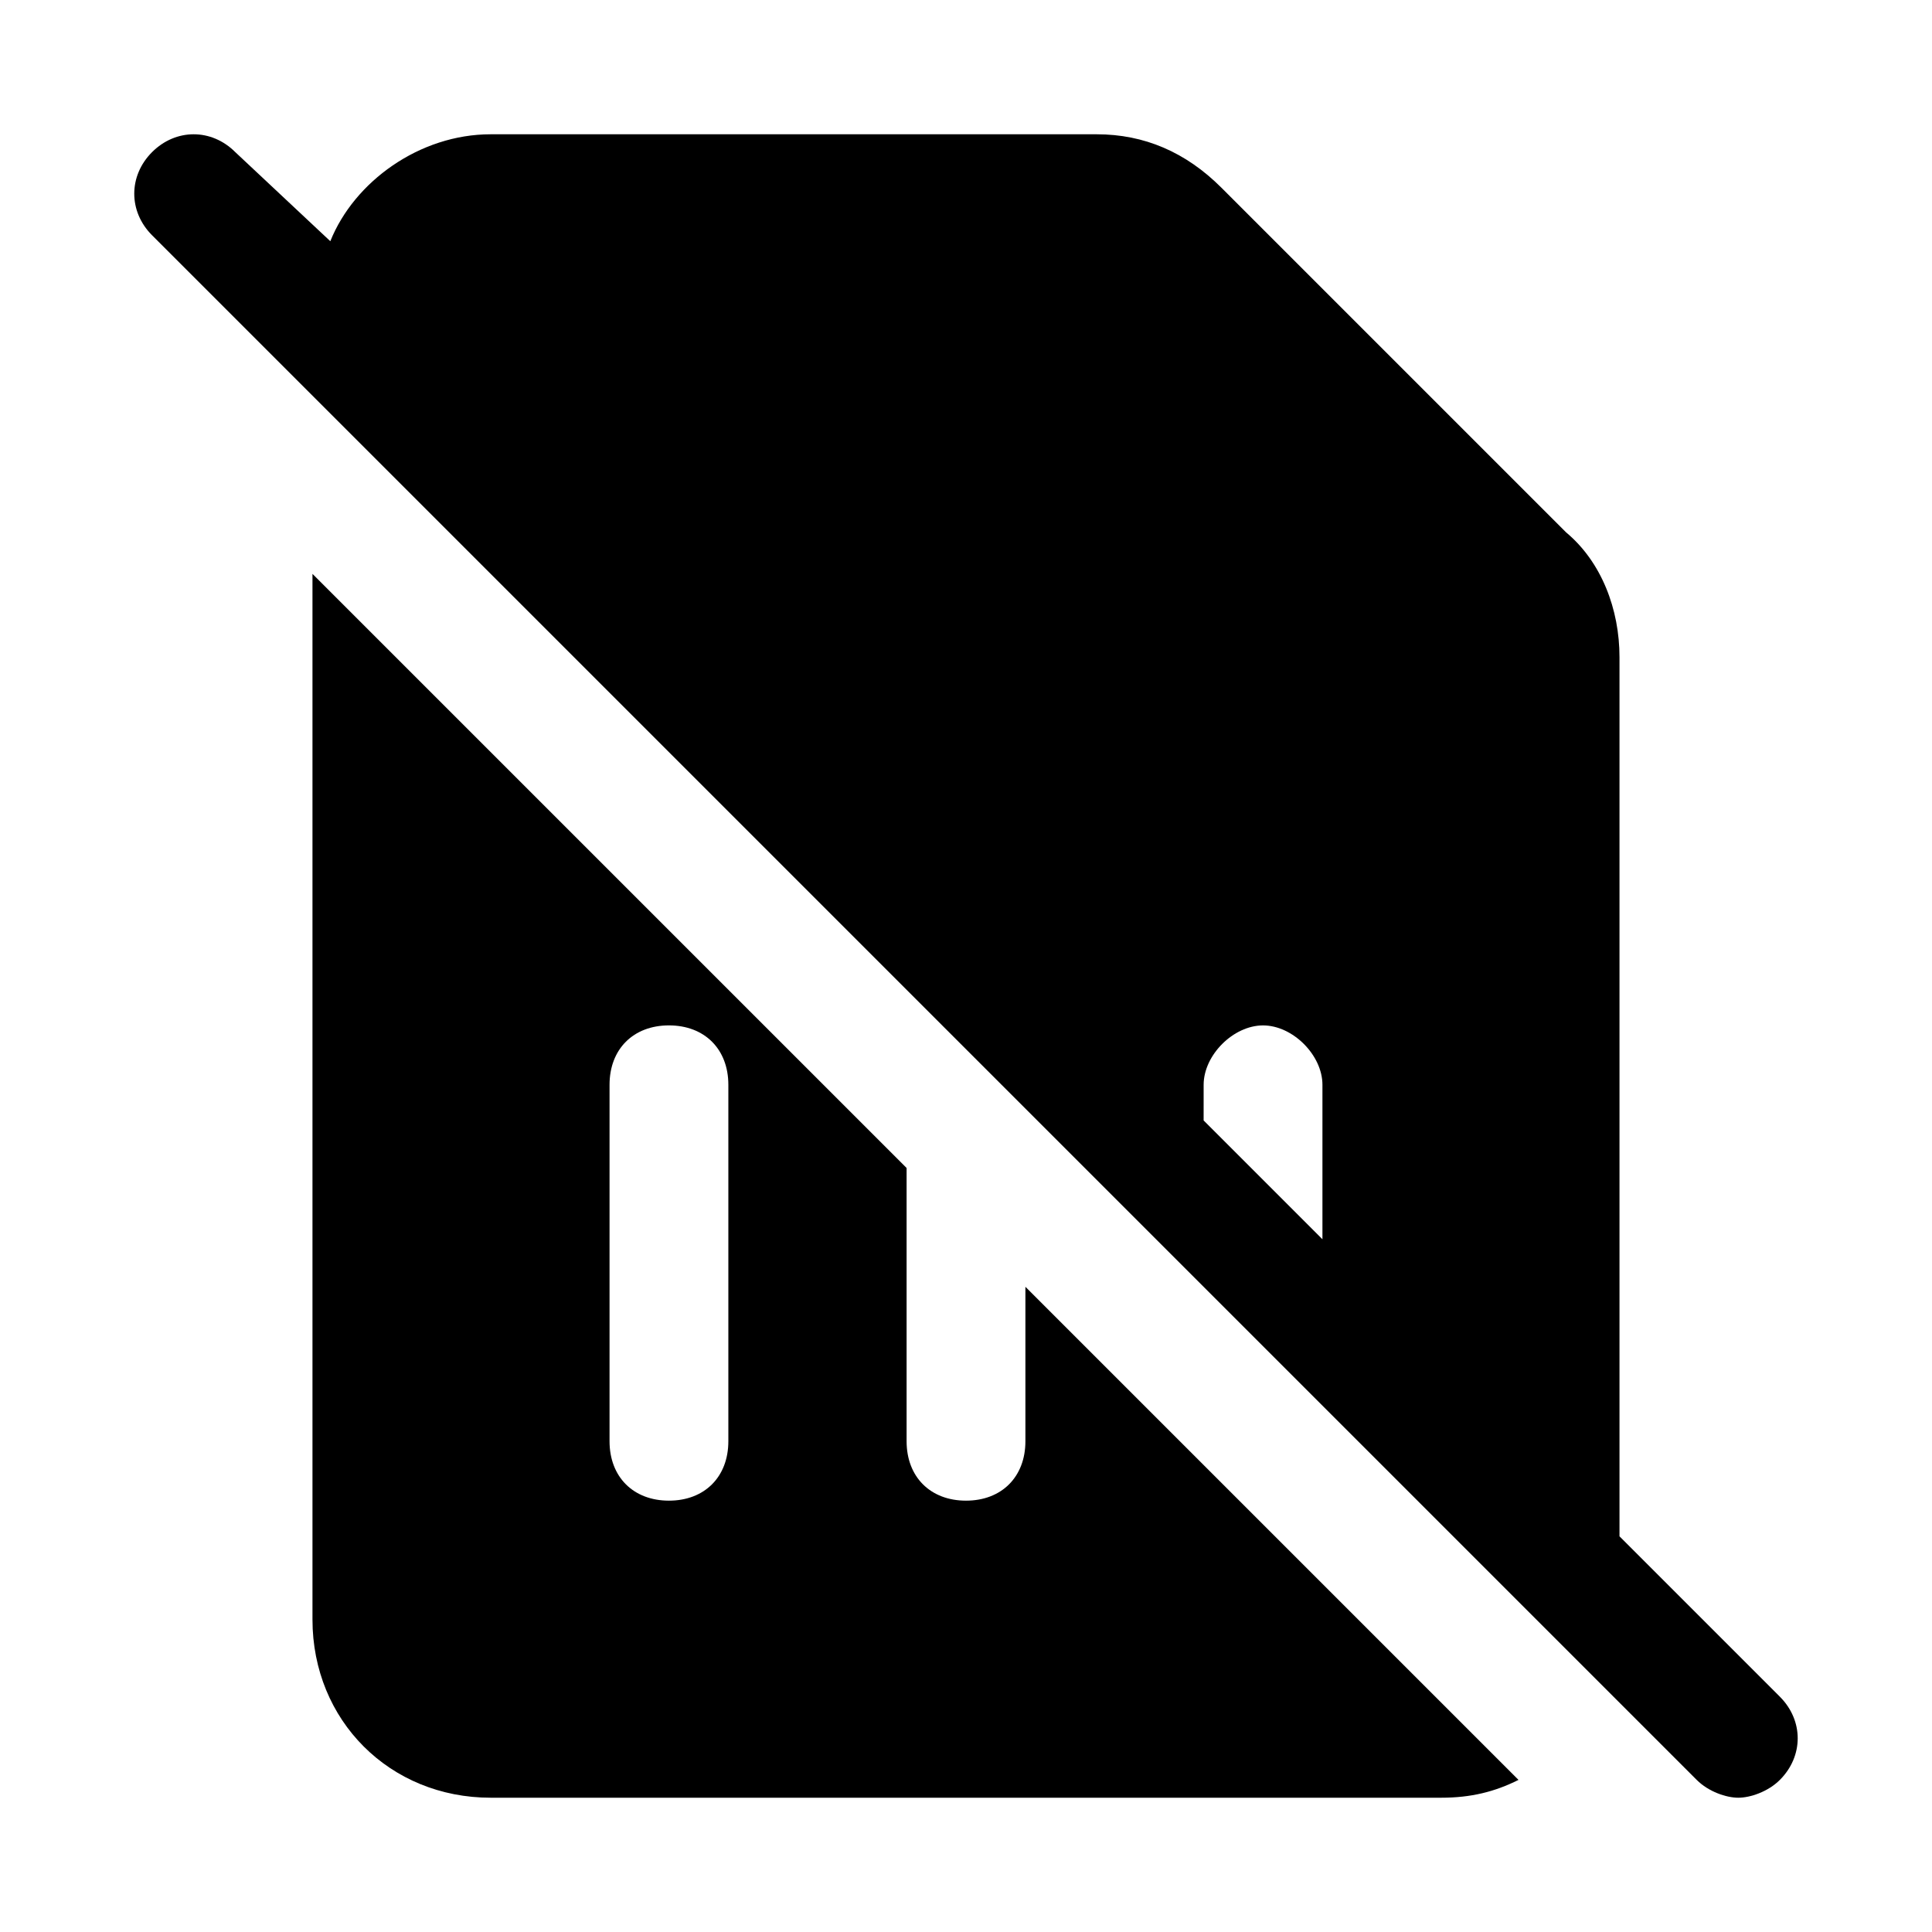
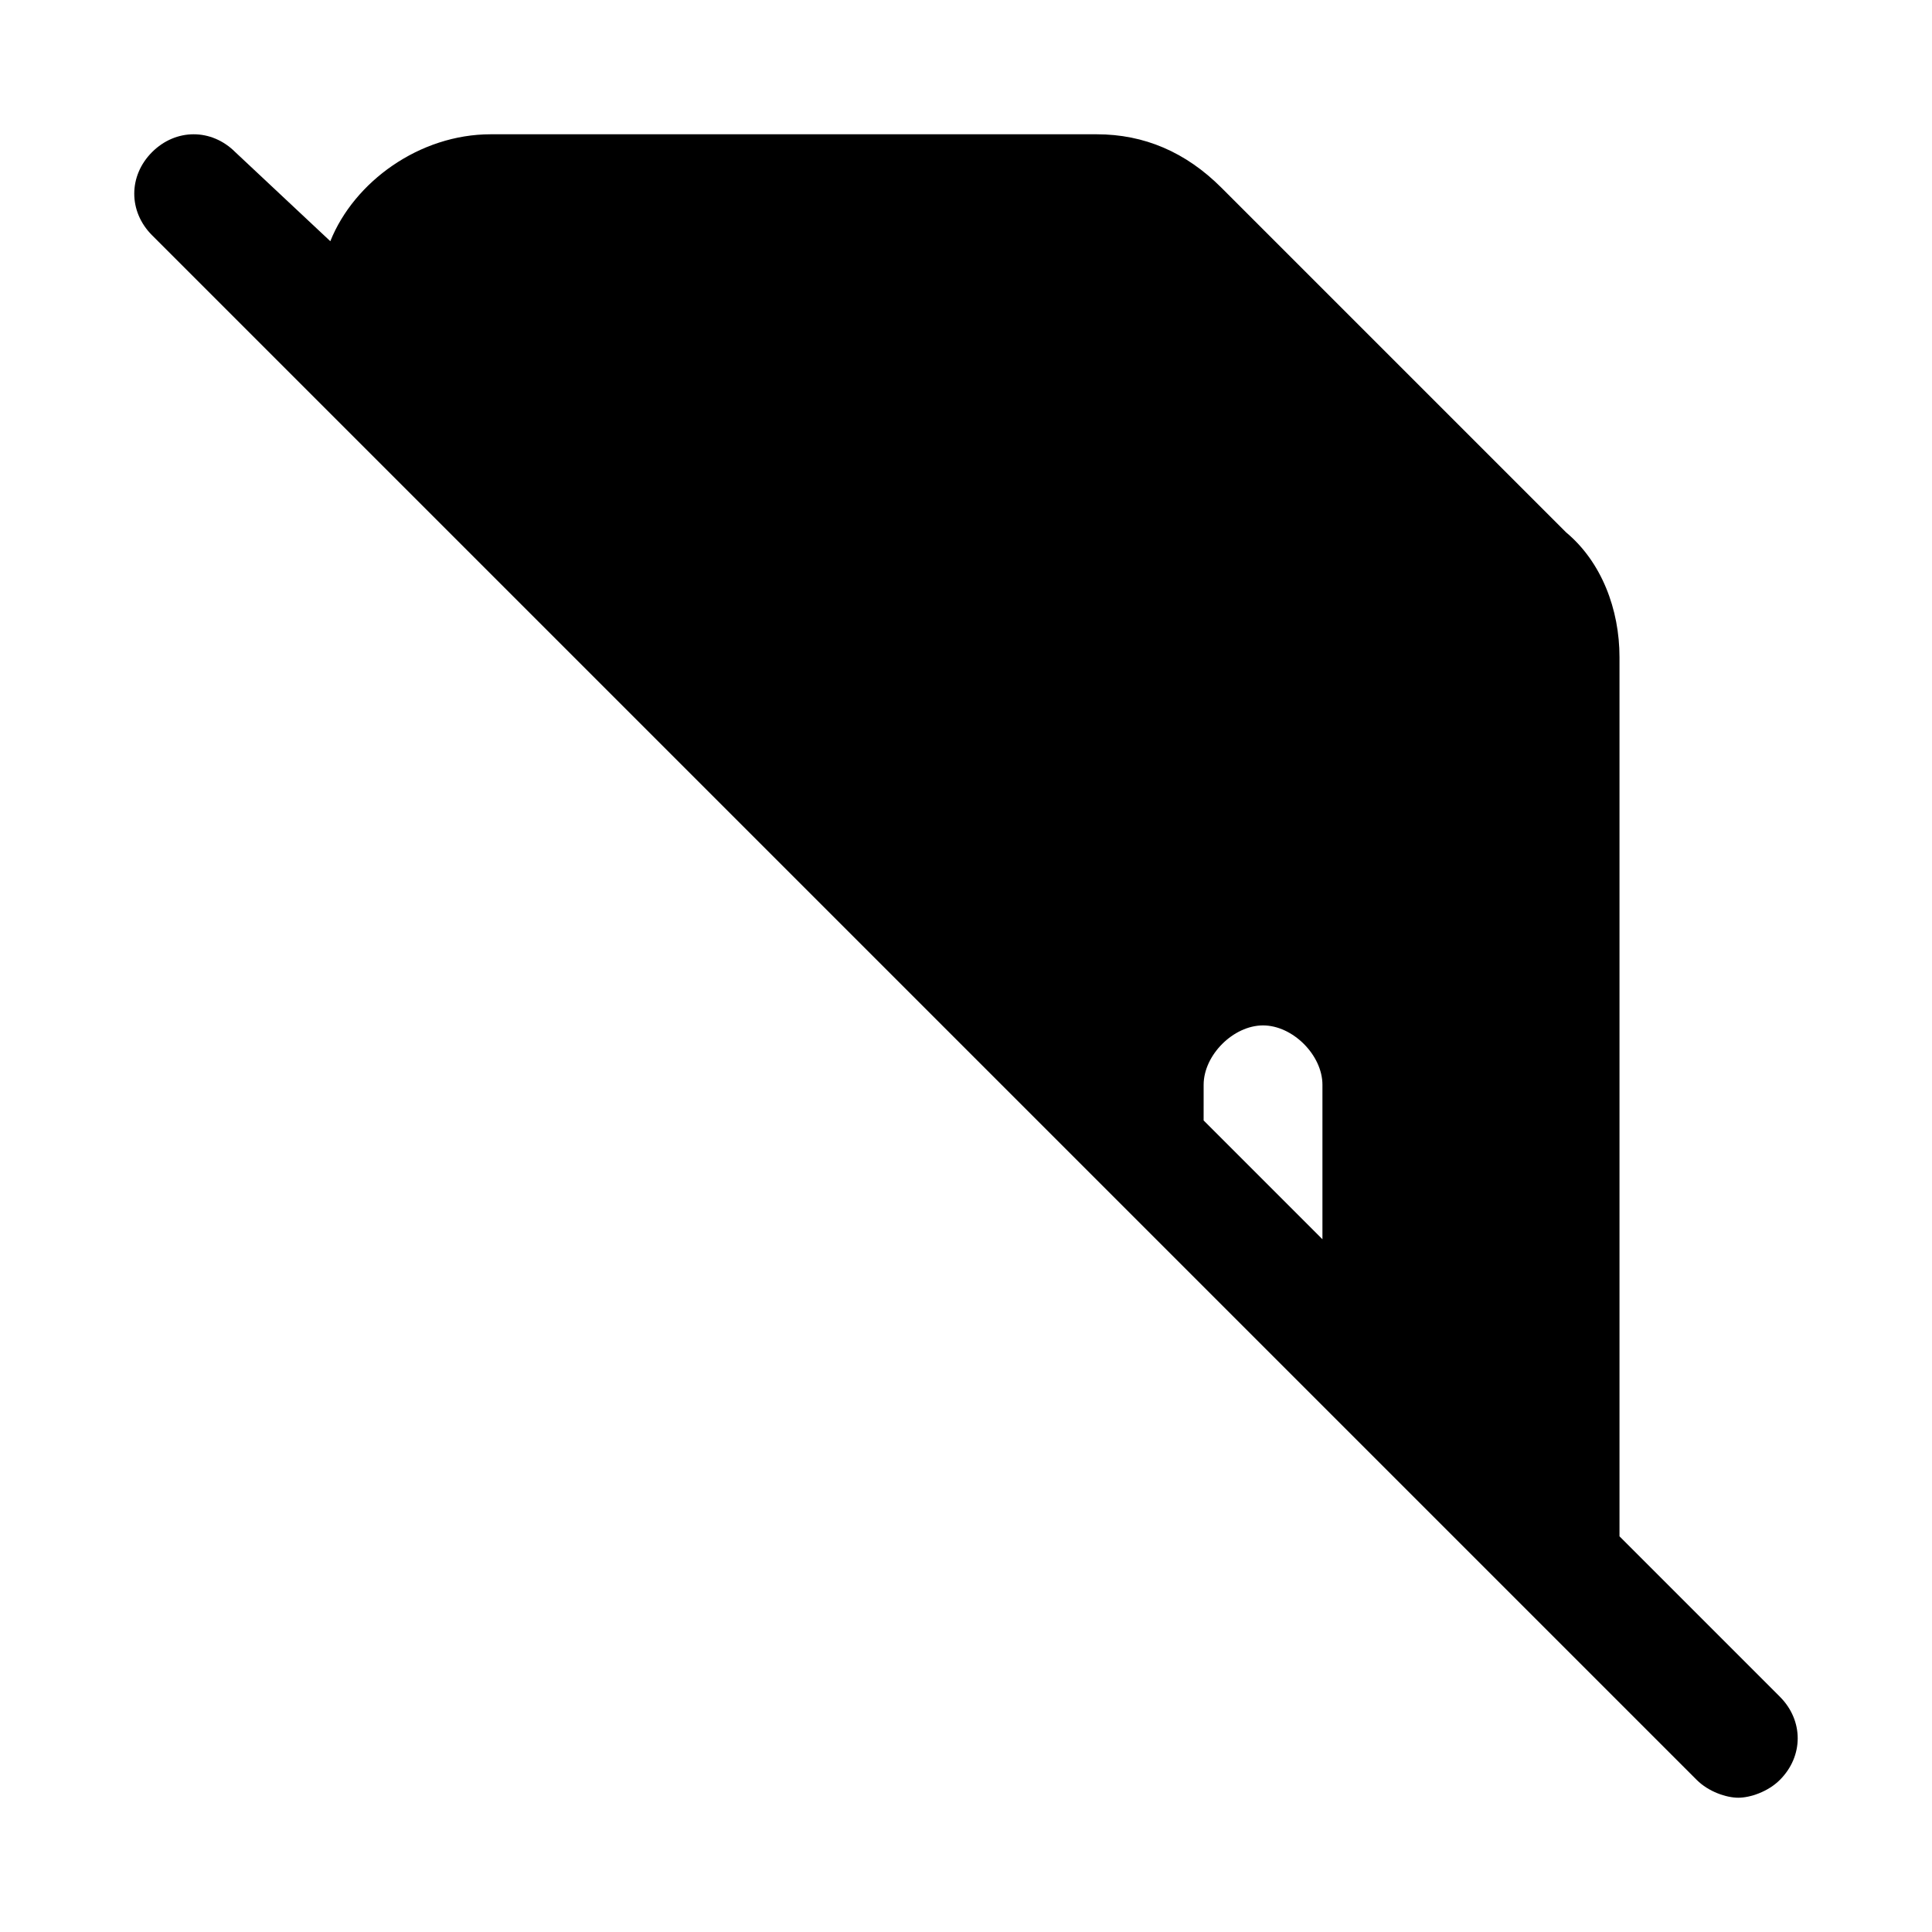
<svg xmlns="http://www.w3.org/2000/svg" fill="#000000" width="800px" height="800px" version="1.1" viewBox="144 144 512 512">
  <g>
    <path d="m615.69 593.65-42.508-42.508v-233.01c0-12.594-4.723-25.191-14.168-33.062l-91.316-91.316c-9.449-9.445-20.469-14.168-33.062-14.168h-160.59c-18.895 0-36.211 12.594-42.508 28.34l-25.191-23.617c-6.297-6.297-15.742-6.297-22.043 0-6.297 6.297-6.297 15.742 0 22.043l409.34 409.34c3.148 3.148 7.871 4.723 11.02 4.723 3.148 0 7.871-1.574 11.02-4.723 6.301-6.297 6.301-15.742 0.004-22.043zm-121.23-121.23-31.488-31.488 0.004-9.445c0-7.871 7.871-15.742 15.742-15.742s15.742 7.871 15.742 15.742z" />
-     <path d="m467.7 536.97-51.957-51.957v40.934c0 9.445-6.297 15.742-15.742 15.742s-15.742-6.297-15.742-15.742v-72.422l-157.45-157.44v277.1c0 26.766 20.469 47.23 47.23 47.23h251.91c7.871 0 14.168-1.574 20.469-4.723zm-130.68-11.023c0 9.445-6.297 15.742-15.742 15.742s-15.742-6.297-15.742-15.742v-94.465c0-9.445 6.297-15.742 15.742-15.742s15.742 6.297 15.742 15.742z" />
  </g>
</svg>